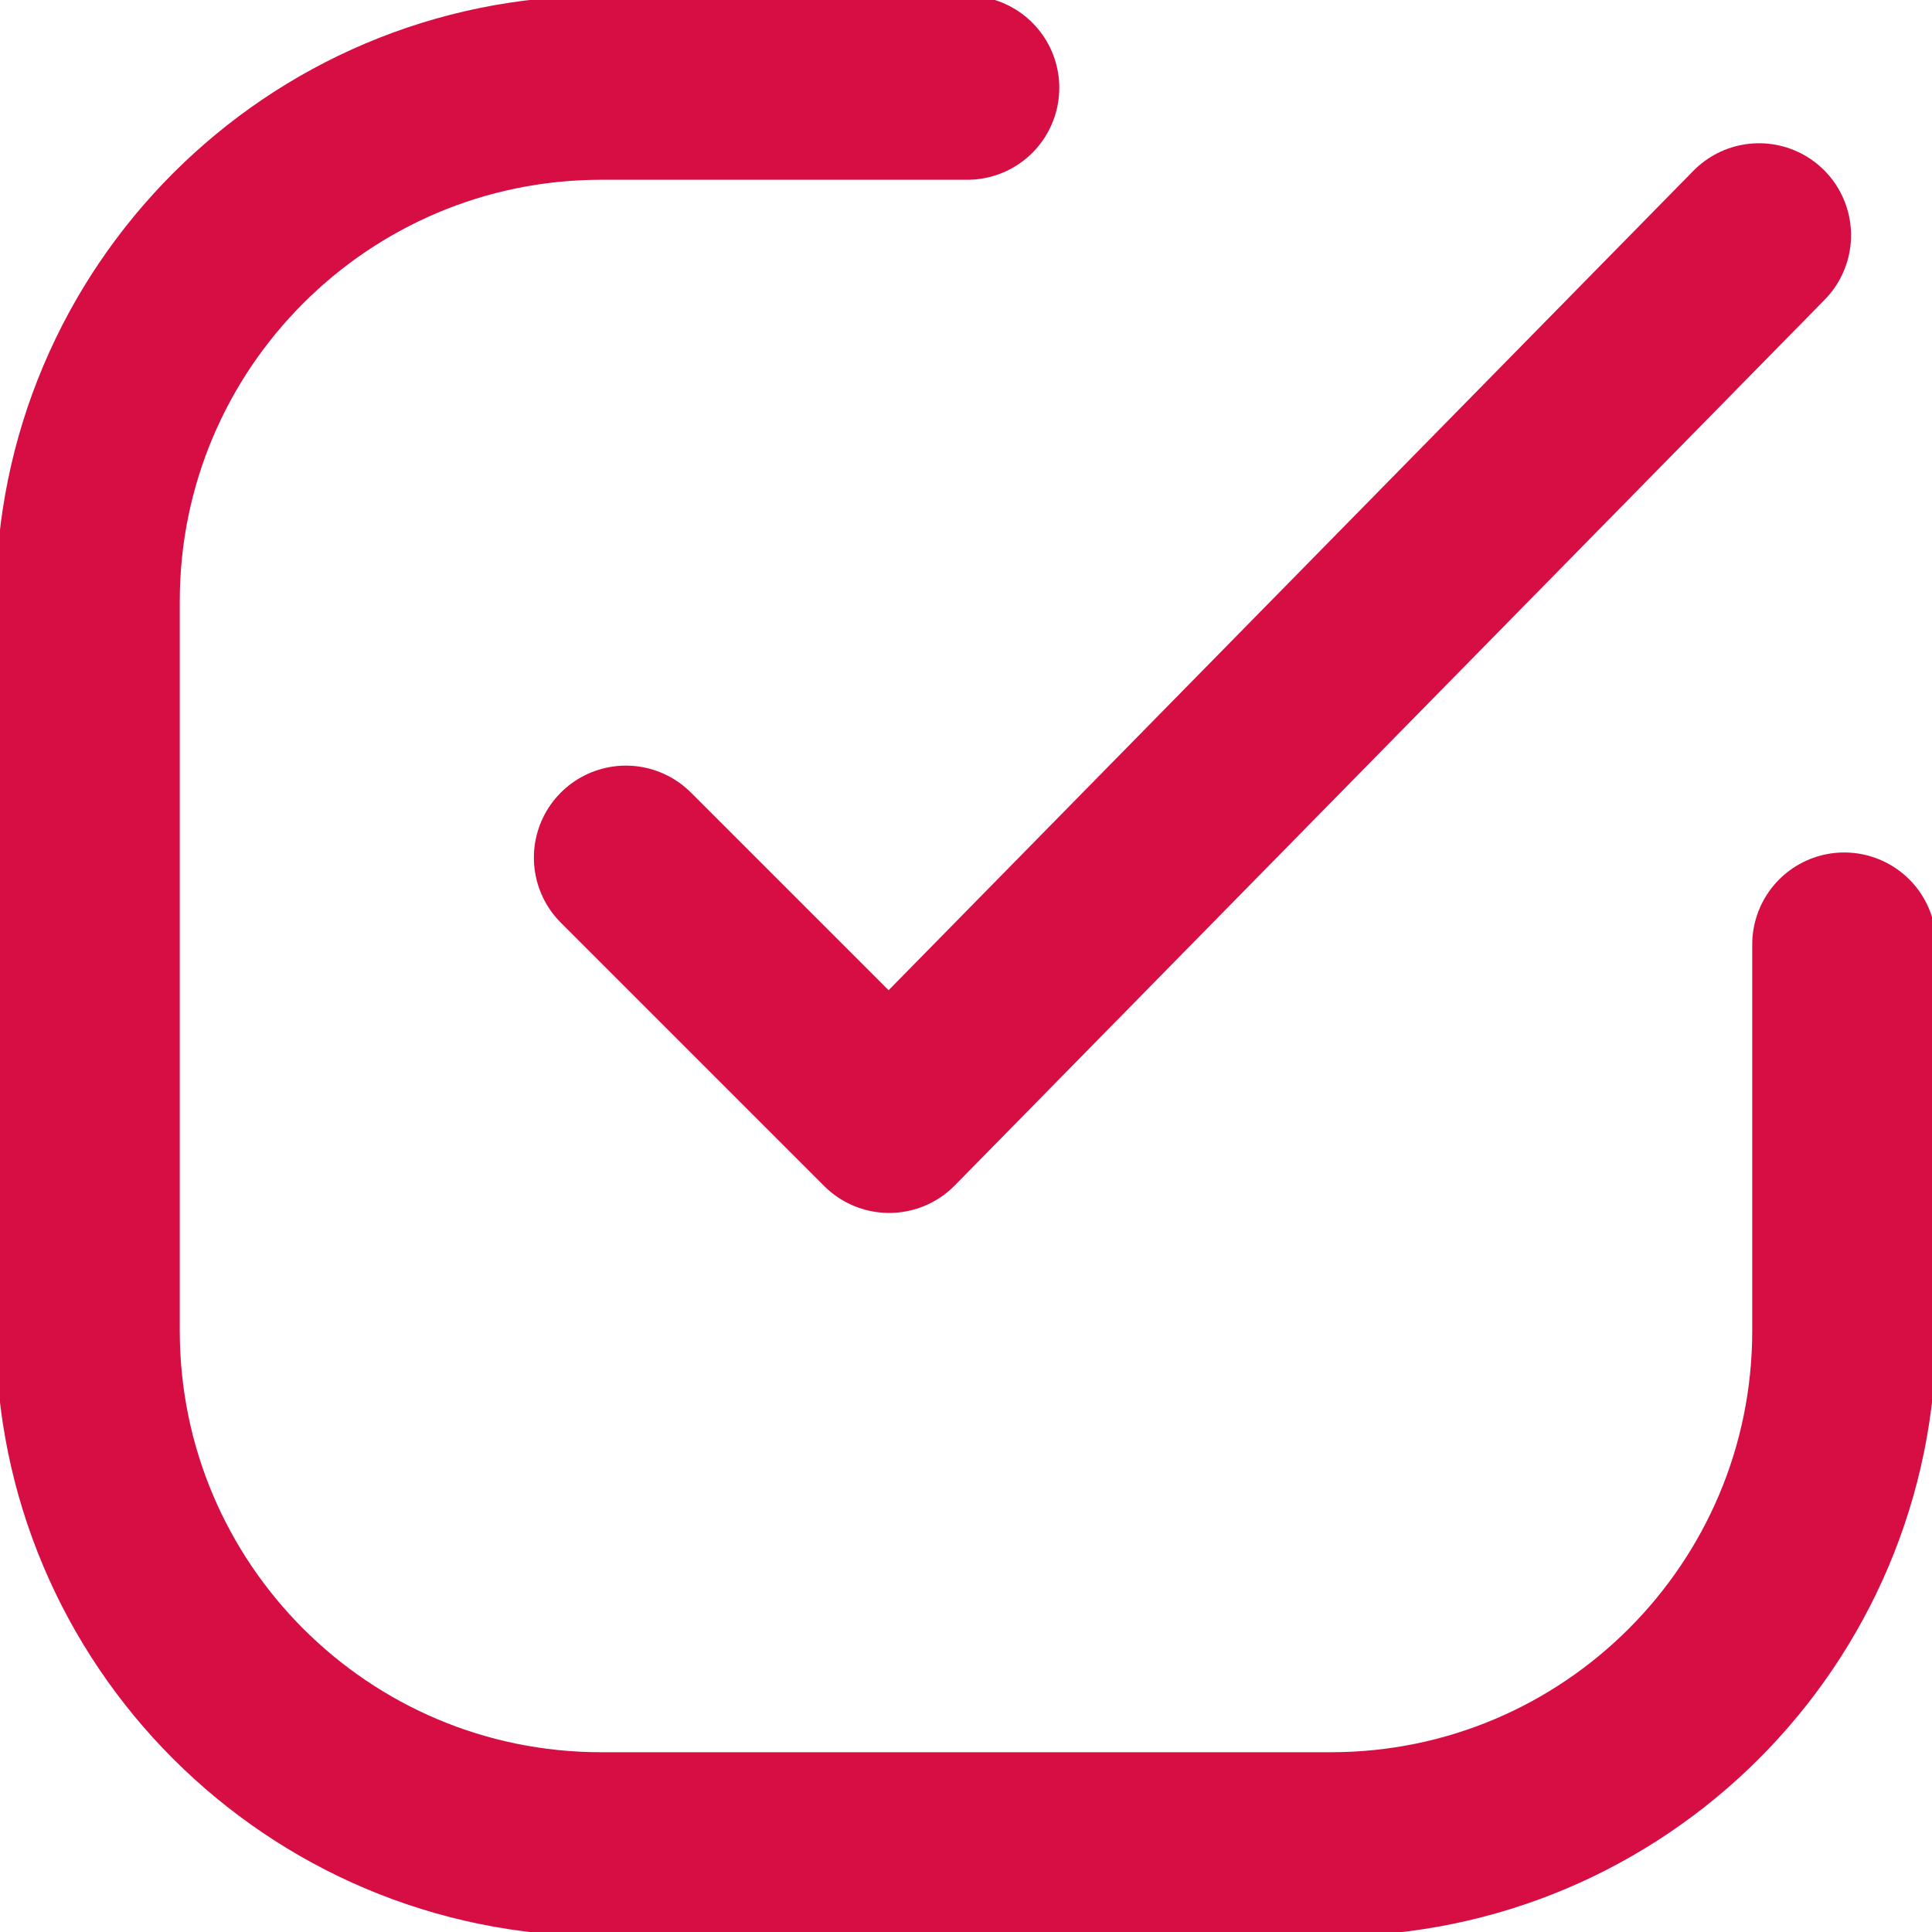
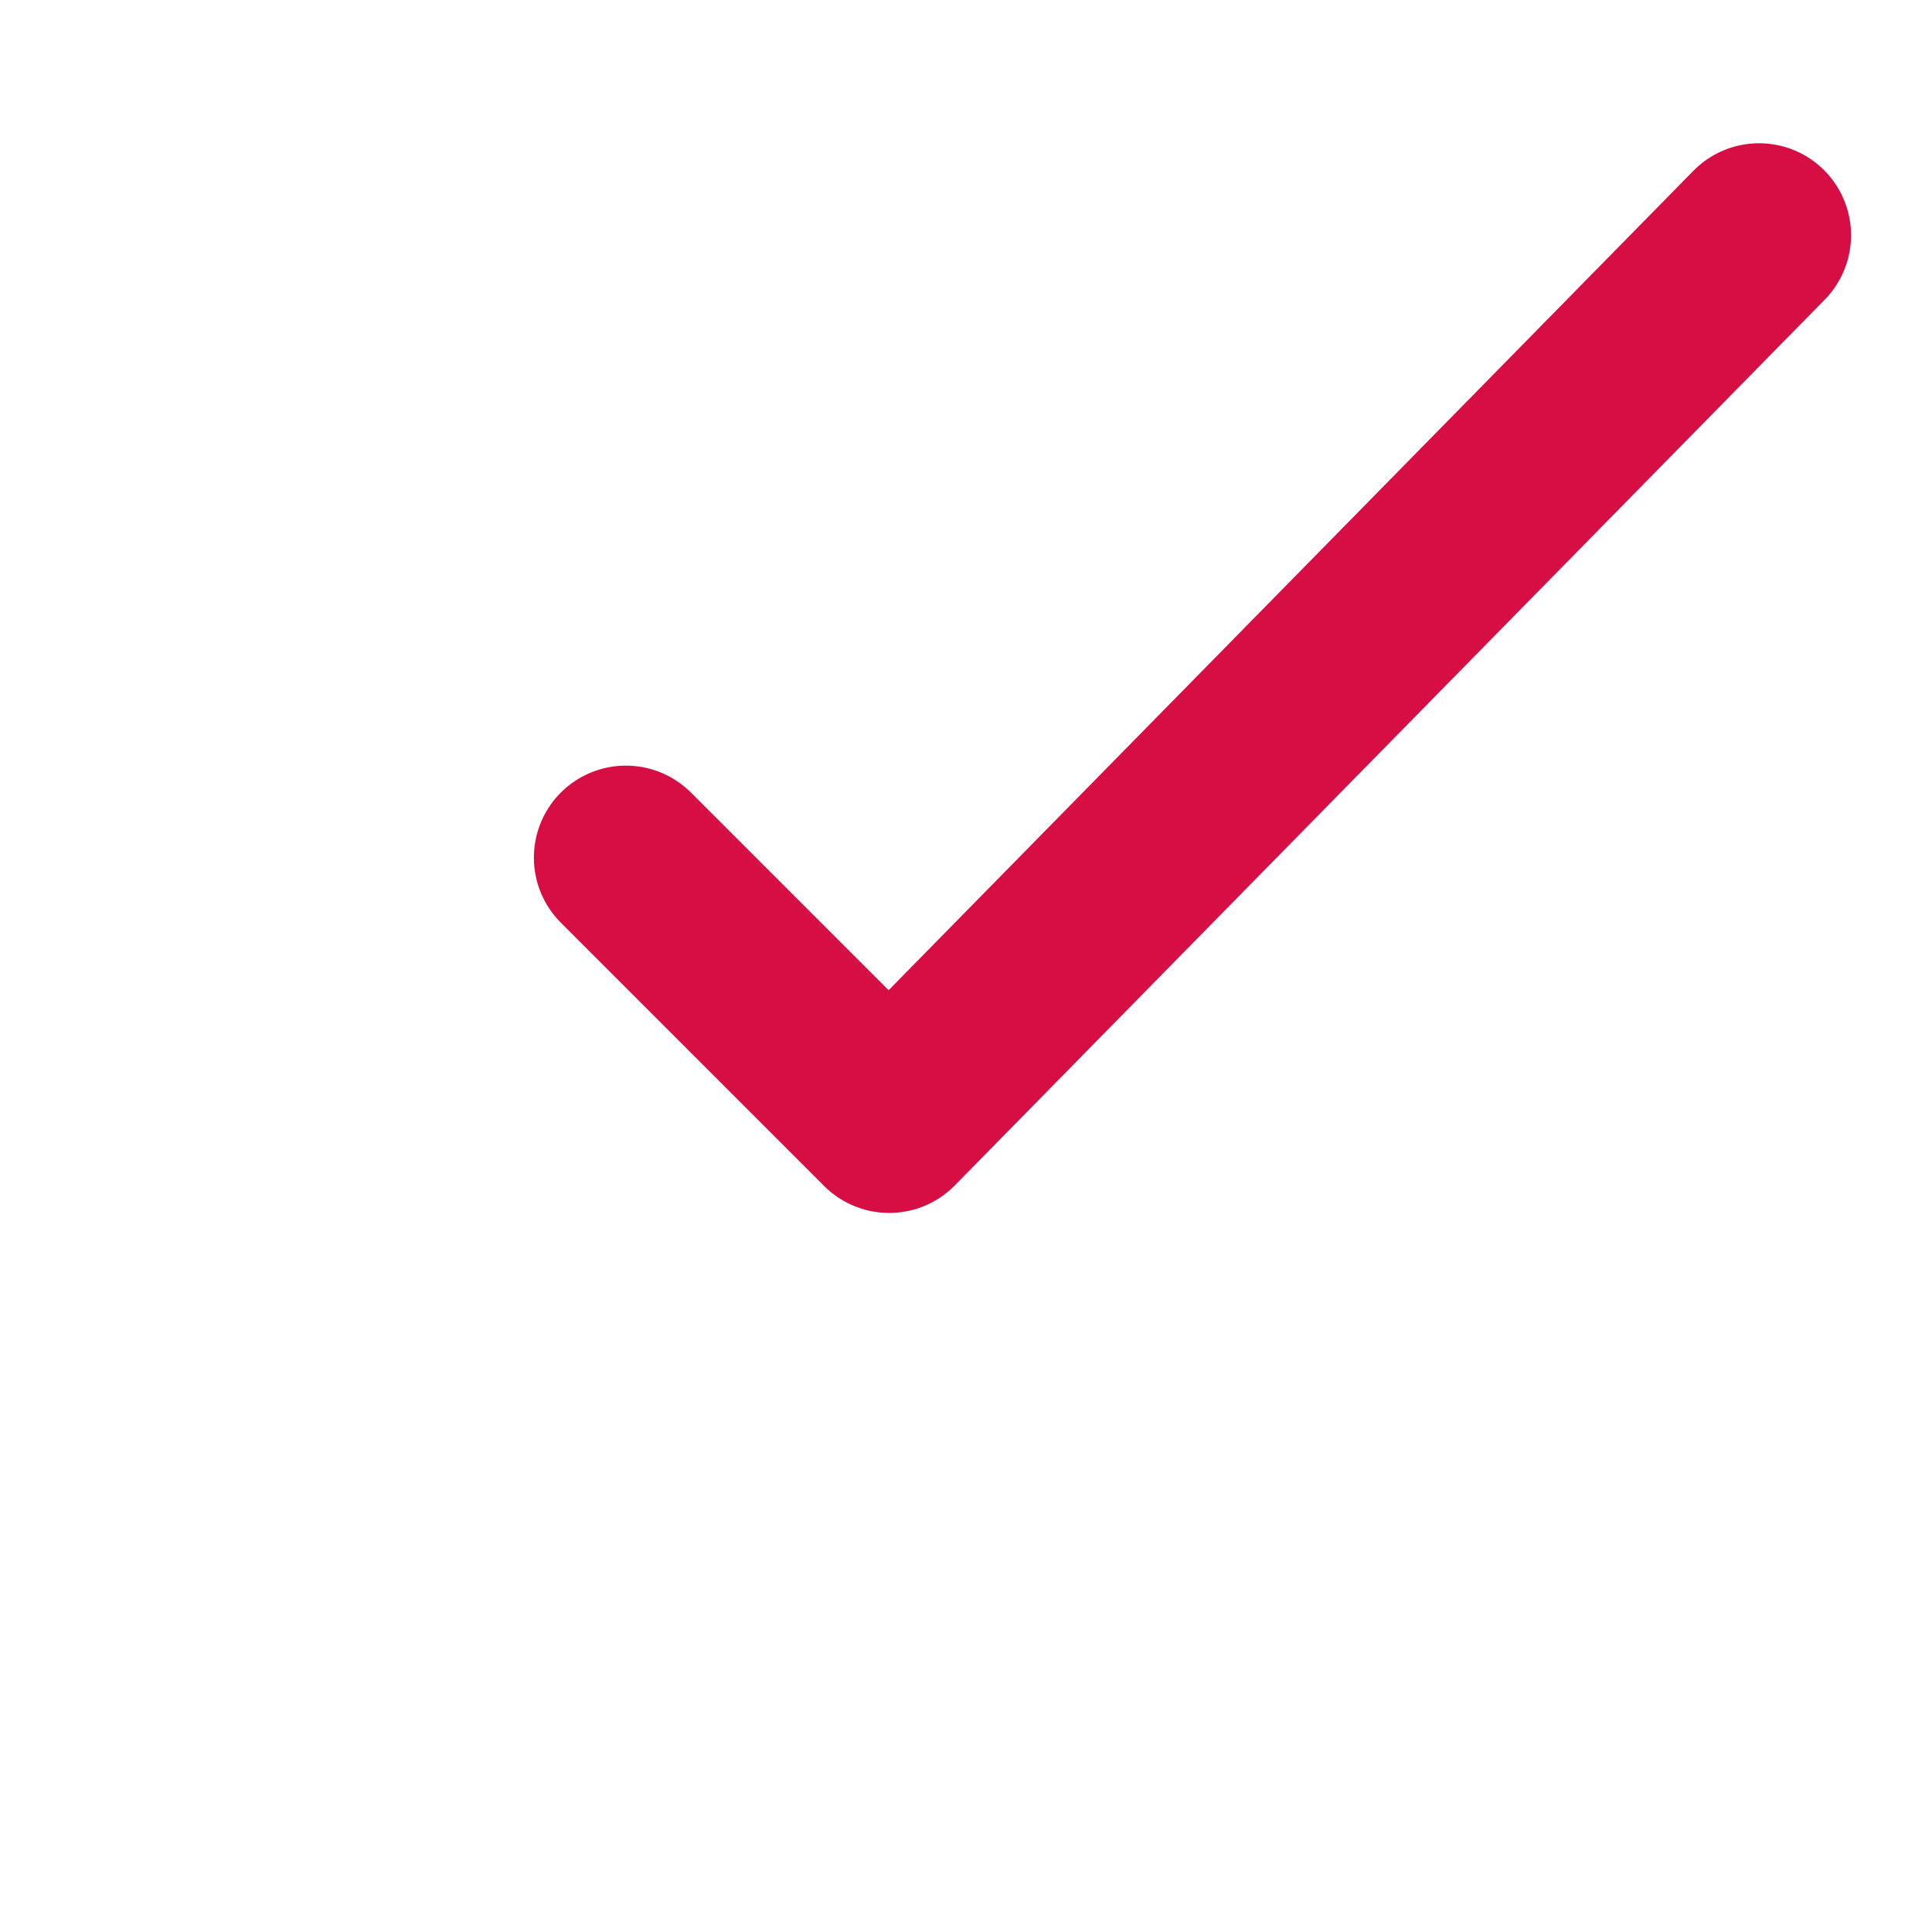
<svg xmlns="http://www.w3.org/2000/svg" width="21" height="21" viewBox="0 0 21 21" fill="none">
  <g clip-path="url(#clip0_6071_618)">
-     <path d="M20.046 10.266V14.464C20.046 17.546 17.546 20.046 14.464 20.046H6.536C3.454 20.046 0.954 17.546 0.954 14.464V6.536C0.954 3.454 3.454 0.954 6.536 0.954H10.514" stroke="#D70E44" stroke-width="2" stroke-linecap="round" stroke-linejoin="round" />
    <path d="M19.12 2.557L9.665 12.184L6.803 9.322" stroke="#D70E44" stroke-width="2" stroke-linecap="round" stroke-linejoin="round" />
  </g>
  <defs>
    <clipPath id="clip0_6071_618">
      <rect width="21" height="21" fill="white" />
    </clipPath>
  </defs>
</svg>